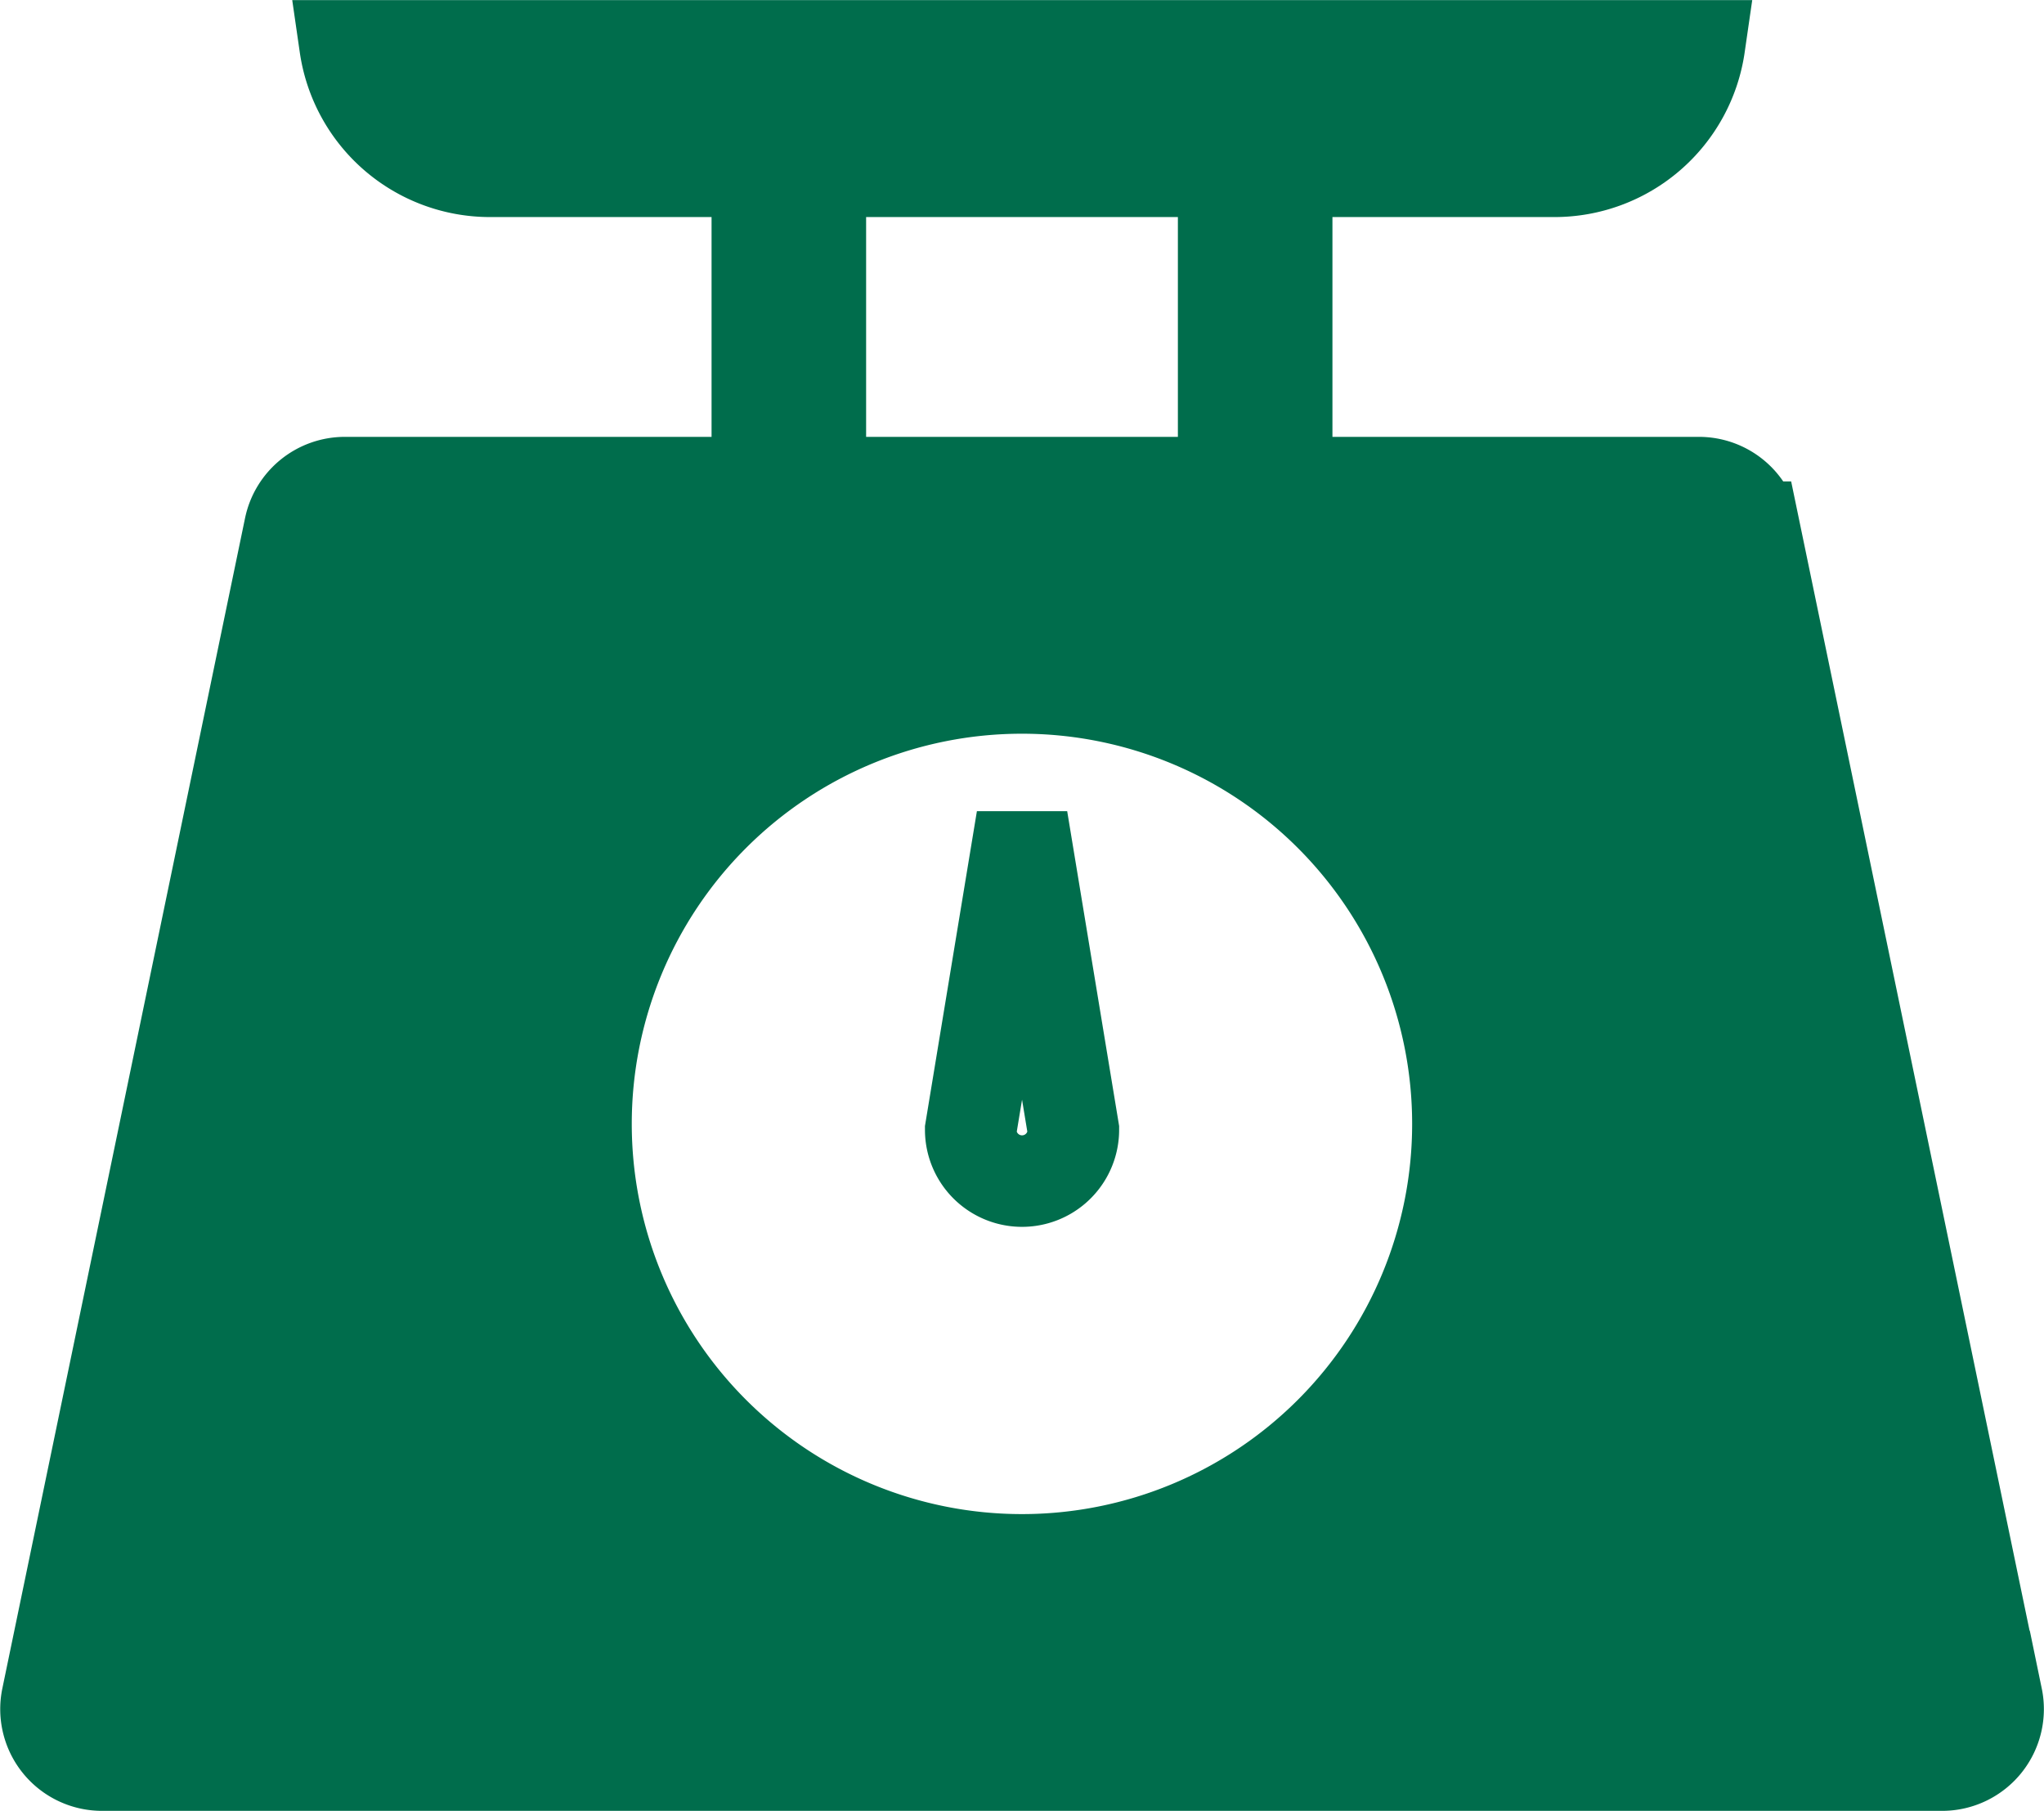
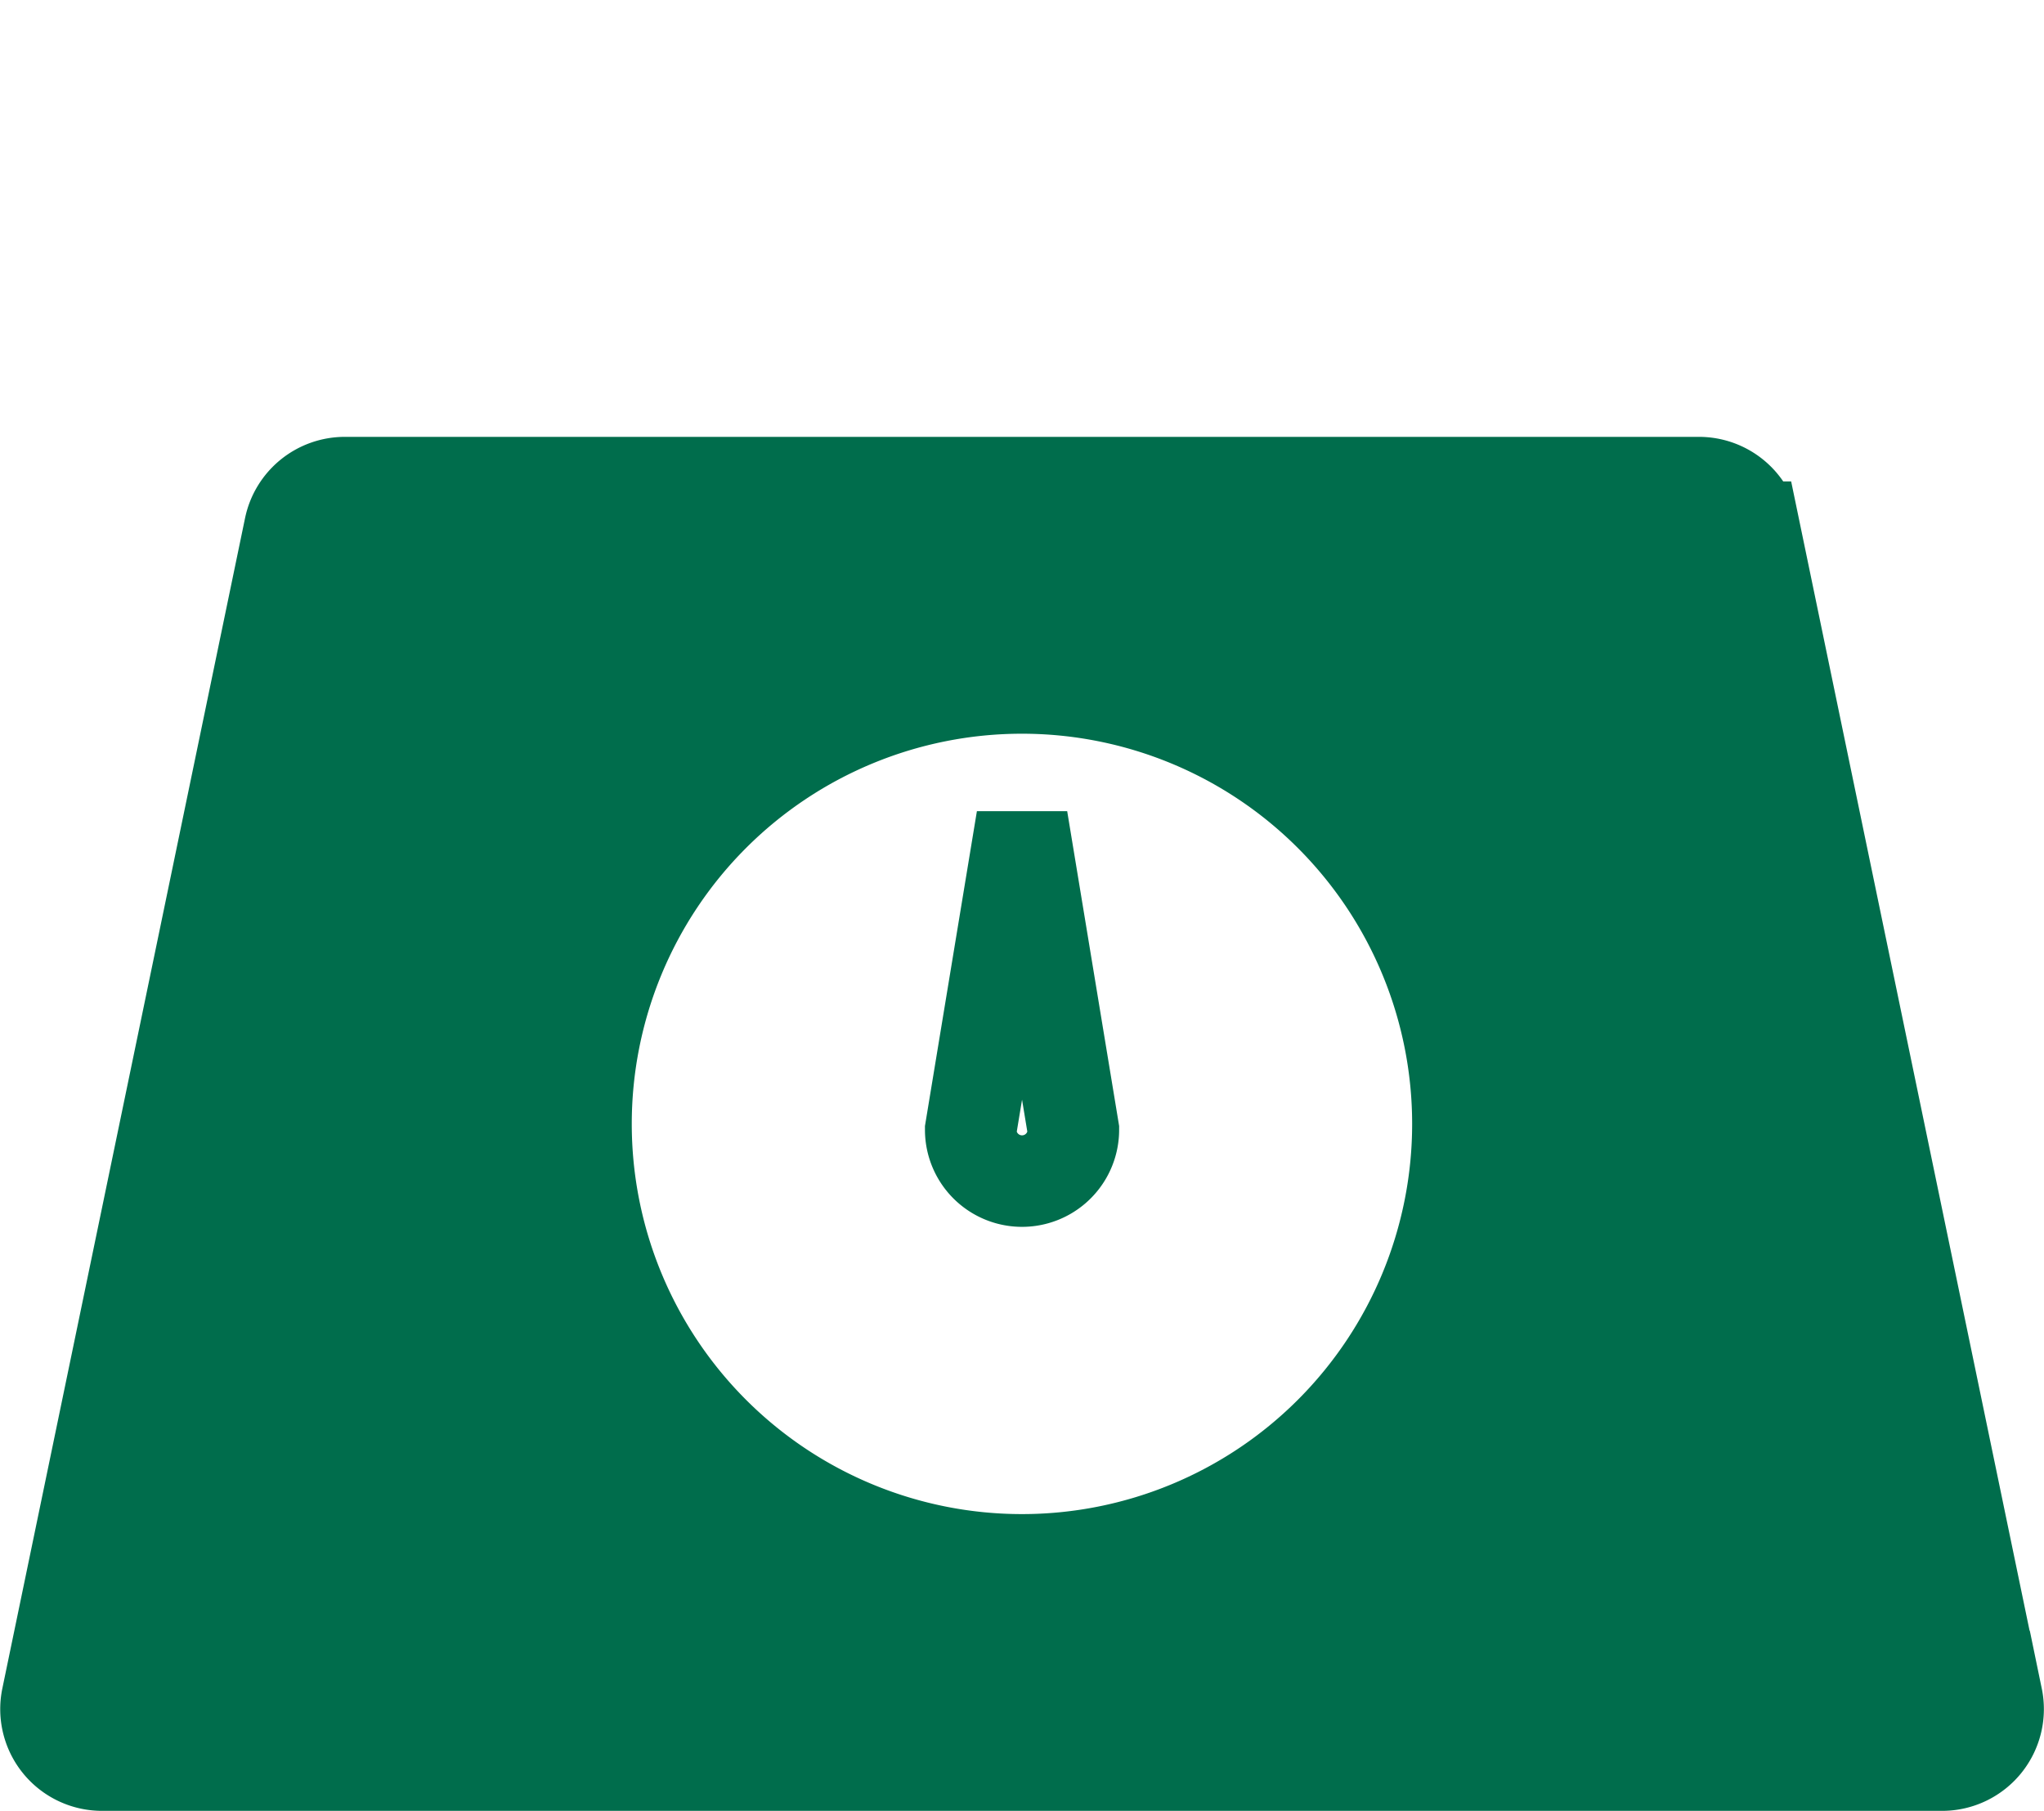
<svg xmlns="http://www.w3.org/2000/svg" width="22.337" height="19.789" viewBox="0 0 22.337 19.789">
  <defs>
    <style>
            .cls-1,.cls-2{fill:none;stroke:#006d4c}.cls-2{fill:#006d4c}
        </style>
  </defs>
  <g id="peso" transform="translate(-118.497 -1704.499)">
    <g id="Group_1054" data-name="Group 1054" transform="translate(119 1705)">
-       <path id="Rectangle_377" d="M0 0H0.689V2.484H0z" class="cls-1" data-name="Rectangle 377" transform="translate(12.869 1.83)" />
-       <path id="Path_256" d="M20.446 11.829a1.6 1.6 0 0 1-1.584-1.371h14.8a1.6 1.6 0 0 1-1.584 1.371H20.446z" class="cls-2" data-name="Path 256" transform="translate(-15.594 -10.458)" />
-       <path id="Rectangle_378" d="M0 0H0.689V2.484H0z" class="cls-1" data-name="Rectangle 378" transform="translate(7.773 1.83)" />
      <path id="Path_257" d="M26.426 43.827l-2.654-12.793a.614.614 0 0 0-.6-.487H8.373a.614.614 0 0 0-.6.487L5.12 43.827a.612.612 0 0 0 .6.735h20.108a.612.612 0 0 0 .6-.736zm-10.653-1.508a4.764 4.764 0 1 1 4.764-4.764 4.764 4.764 0 0 1-4.764 4.764z" class="cls-2" data-name="Path 257" transform="translate(-5.108 -25.774)" />
      <path id="Path_258" d="M47.638 49.415a.561.561 0 0 0 1.122 0l-.561-3.4z" class="cls-1" data-name="Path 258" transform="translate(-37.533 -37.57)" />
    </g>
  </g>
</svg>